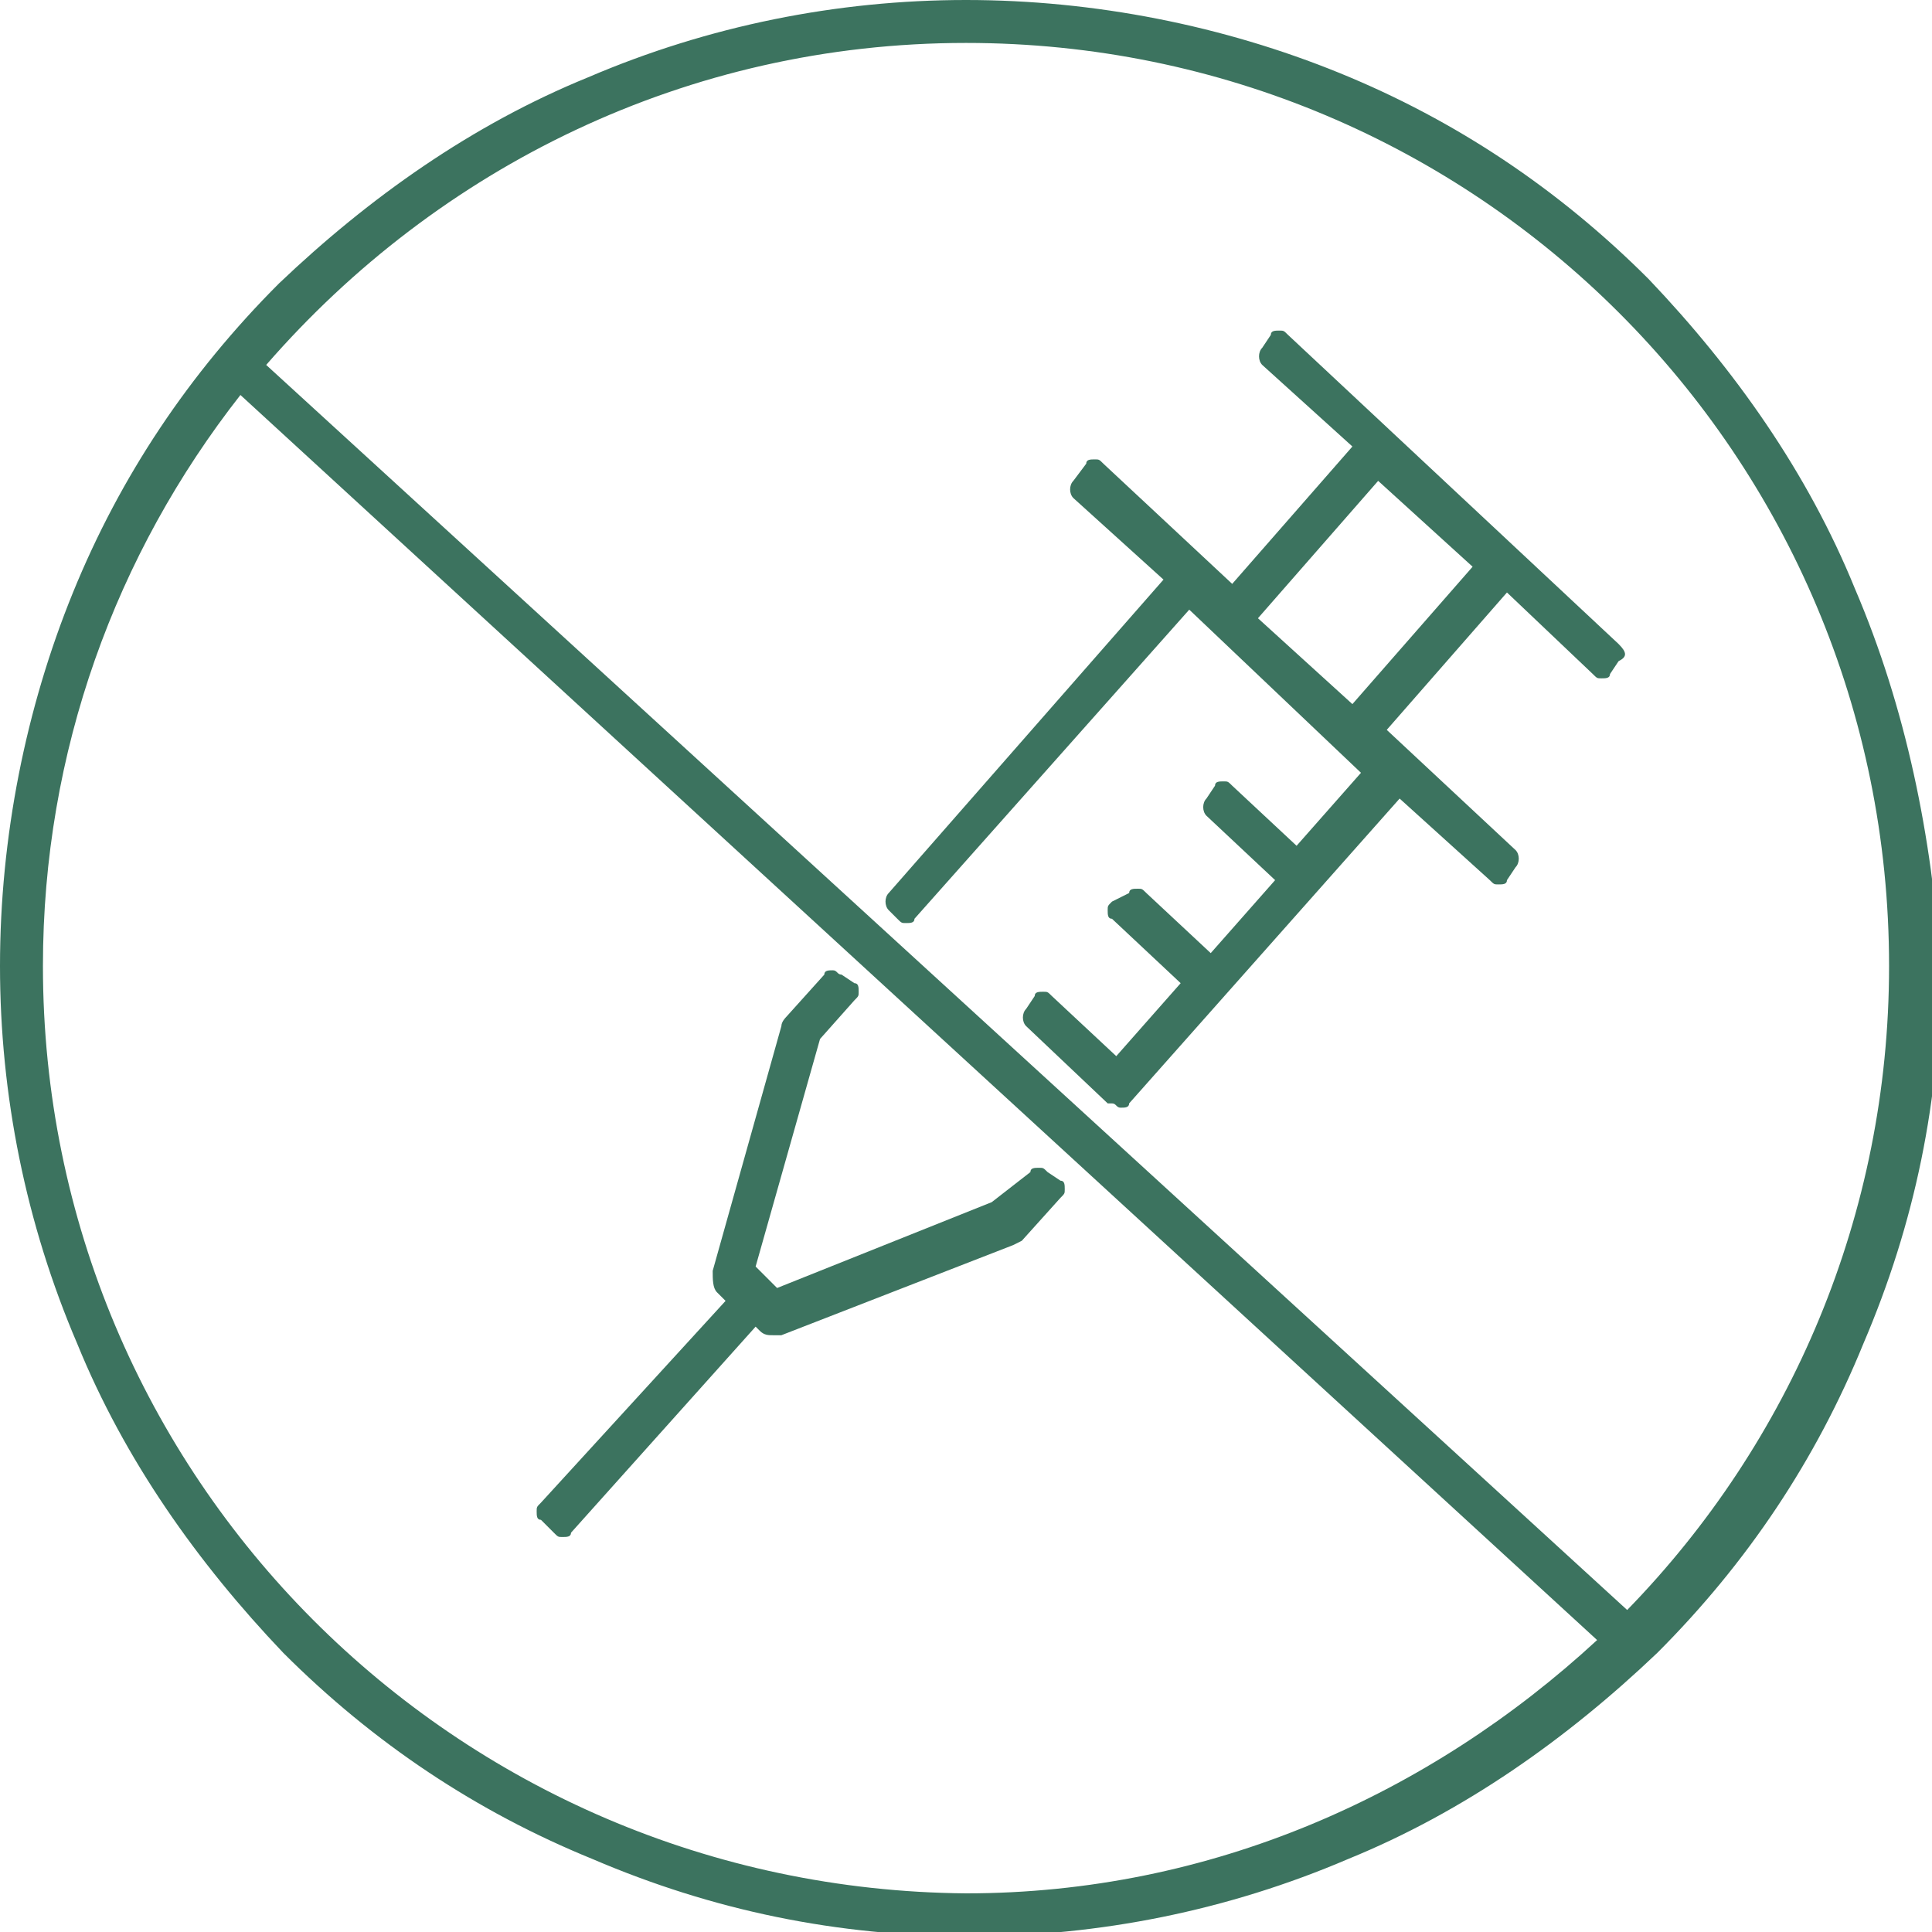
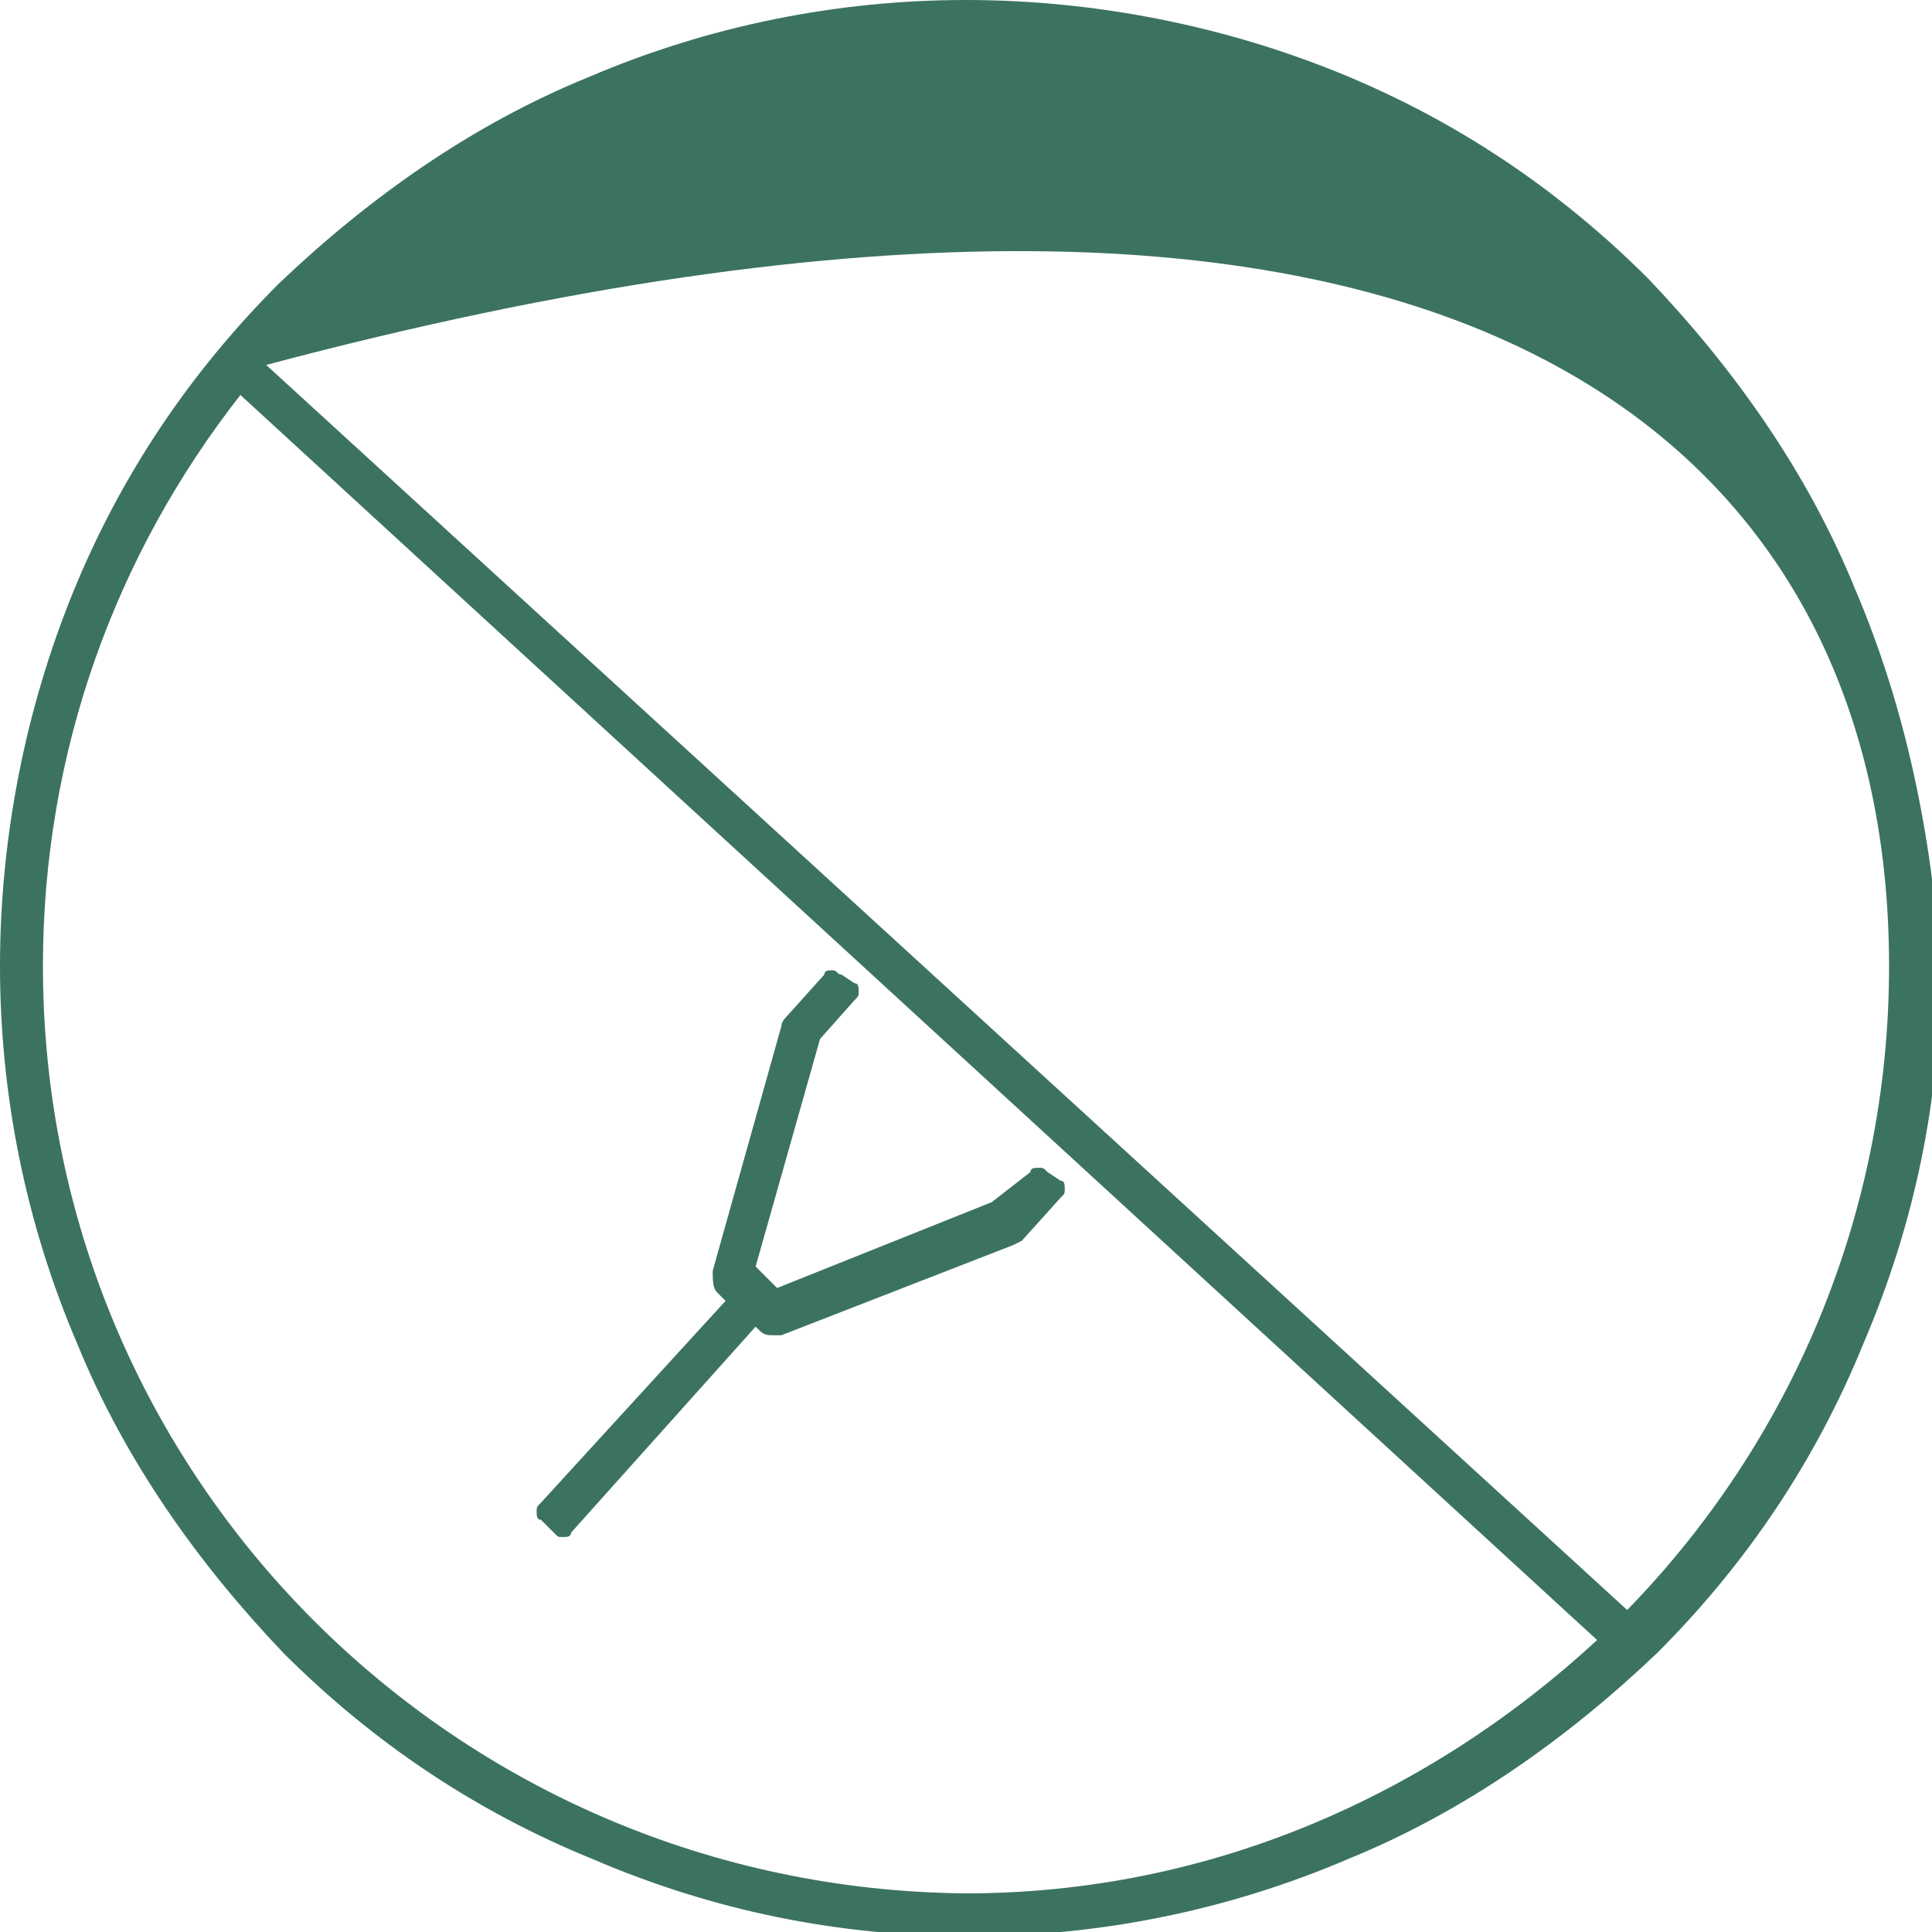
<svg xmlns="http://www.w3.org/2000/svg" version="1.1" id="Vrstva_1" x="0px" y="0px" viewBox="0 0 45 45" style="enable-background:new 0 0 45 45;" xml:space="preserve">
  <style type="text/css">
	.st0{fill:#3C735F;}
</style>
  <g>
-     <path class="st0" d="M43.2,13.7c-1.1-2.7-2.8-5.1-4.8-7.2c-2.1-2.1-4.5-3.7-7.2-4.8C28.5,0.6,25.5,0,22.5,0c-3,0-6,0.6-8.8,1.8   c-2.7,1.1-5.1,2.8-7.2,4.8c-2.1,2.1-3.7,4.5-4.8,7.2C0.6,16.5,0,19.5,0,22.5c0,3,0.6,6,1.8,8.8c1.1,2.7,2.8,5.1,4.8,7.2   c2.1,2.1,4.5,3.7,7.2,4.8c2.8,1.2,5.7,1.8,8.8,1.8c3,0,6-0.6,8.8-1.8c2.7-1.1,5.1-2.8,7.2-4.8c2.1-2.1,3.7-4.5,4.8-7.2   c1.2-2.8,1.8-5.7,1.8-8.8C45,19.5,44.4,16.5,43.2,13.7z M37.2,38.2c-3.9,3.6-9,5.9-14.7,5.9C10.6,44,1,34.4,1,22.5   c0-5,1.7-9.6,4.6-13.3L37.2,38.2z M6.2,8.5C10.2,3.9,16,1,22.5,1C34.4,1,44,10.6,44,22.5c0,5.8-2.3,11.1-6.1,15L6.2,8.5z" />
+     <path class="st0" d="M43.2,13.7c-1.1-2.7-2.8-5.1-4.8-7.2c-2.1-2.1-4.5-3.7-7.2-4.8C28.5,0.6,25.5,0,22.5,0c-3,0-6,0.6-8.8,1.8   c-2.7,1.1-5.1,2.8-7.2,4.8c-2.1,2.1-3.7,4.5-4.8,7.2C0.6,16.5,0,19.5,0,22.5c0,3,0.6,6,1.8,8.8c1.1,2.7,2.8,5.1,4.8,7.2   c2.1,2.1,4.5,3.7,7.2,4.8c2.8,1.2,5.7,1.8,8.8,1.8c3,0,6-0.6,8.8-1.8c2.7-1.1,5.1-2.8,7.2-4.8c2.1-2.1,3.7-4.5,4.8-7.2   c1.2-2.8,1.8-5.7,1.8-8.8C45,19.5,44.4,16.5,43.2,13.7z M37.2,38.2c-3.9,3.6-9,5.9-14.7,5.9C10.6,44,1,34.4,1,22.5   c0-5,1.7-9.6,4.6-13.3L37.2,38.2z M6.2,8.5C34.4,1,44,10.6,44,22.5c0,5.8-2.3,11.1-6.1,15L6.2,8.5z" />
    <path class="st0" d="M12.9,35.7c0.1,0.1,0.1,0.1,0.2,0.1c0.1,0,0.2,0,0.2-0.1l4.3-4.8l0.1,0.1c0.1,0.1,0.2,0.1,0.3,0.1   c0,0,0.1,0,0.2,0l5.4-2.1c0,0,0.2-0.1,0.2-0.1l0.9-1c0.1-0.1,0.1-0.1,0.1-0.2c0-0.1,0-0.2-0.1-0.2l-0.3-0.2   c-0.1-0.1-0.1-0.1-0.2-0.1c-0.1,0-0.2,0-0.2,0.1L23.1,28l-5,2l-0.5-0.5l1.5-5.3l0.8-0.9c0.1-0.1,0.1-0.1,0.1-0.2   c0-0.1,0-0.2-0.1-0.2l-0.3-0.2c-0.1,0-0.1-0.1-0.2-0.1c0,0,0,0,0,0c-0.1,0-0.2,0-0.2,0.1l-0.9,1c0,0-0.1,0.1-0.1,0.2l-1.6,5.7   c0,0.2,0,0.4,0.1,0.5l0.2,0.2L12.6,35c-0.1,0.1-0.1,0.1-0.1,0.2c0,0.1,0,0.2,0.1,0.2L12.9,35.7z" />
-     <path class="st0" d="M37.7,15l-7.7-7.2c-0.1-0.1-0.1-0.1-0.2-0.1c0,0,0,0,0,0c-0.1,0-0.2,0-0.2,0.1l-0.2,0.3   c-0.1,0.1-0.1,0.3,0,0.4l2.1,1.9l-2.8,3.2l-3-2.8c-0.1-0.1-0.1-0.1-0.2-0.1c0,0,0,0,0,0c-0.1,0-0.2,0-0.2,0.1L25,11.2   c-0.1,0.1-0.1,0.3,0,0.4l2.1,1.9l-6.4,7.3c-0.1,0.1-0.1,0.3,0,0.4l0.1,0.1c0,0,0,0,0,0c0,0,0,0,0,0l0.1,0.1   c0.1,0.1,0.1,0.1,0.2,0.1c0,0,0,0,0,0c0.1,0,0.2,0,0.2-0.1l6.4-7.2l4,3.8l-1.5,1.7l-1.5-1.4c-0.1-0.1-0.1-0.1-0.2-0.1c0,0,0,0,0,0   c-0.1,0-0.2,0-0.2,0.1l-0.2,0.3c-0.1,0.1-0.1,0.3,0,0.4l1.6,1.5l-1.5,1.7l-1.5-1.4c-0.1-0.1-0.1-0.1-0.2-0.1c-0.1,0-0.2,0-0.2,0.1   L25.9,21c-0.1,0.1-0.1,0.1-0.1,0.2c0,0.1,0,0.2,0.1,0.2l1.6,1.5l-1.5,1.7l-1.5-1.4c-0.1-0.1-0.1-0.1-0.2-0.1c0,0,0,0,0,0   c-0.1,0-0.2,0-0.2,0.1l-0.2,0.3c-0.1,0.1-0.1,0.3,0,0.4l1.9,1.8c0,0,0.1,0,0.1,0l0,0c0.1,0,0.1,0.1,0.2,0.1c0,0,0,0,0,0   c0.1,0,0.2,0,0.2-0.1l6.3-7.1l2.1,1.9c0.1,0.1,0.1,0.1,0.2,0.1c0,0,0,0,0,0c0.1,0,0.2,0,0.2-0.1l0.2-0.3c0.1-0.1,0.1-0.3,0-0.4   l-3-2.8l2.8-3.2l2,1.9c0.1,0.1,0.1,0.1,0.2,0.1c0,0,0,0,0,0c0.1,0,0.2,0,0.2-0.1l0.2-0.3C37.9,15.3,37.9,15.2,37.7,15z M29.3,14.4   l2.8-3.2l2.2,2l-2.8,3.2L29.3,14.4z" />
  </g>
</svg>